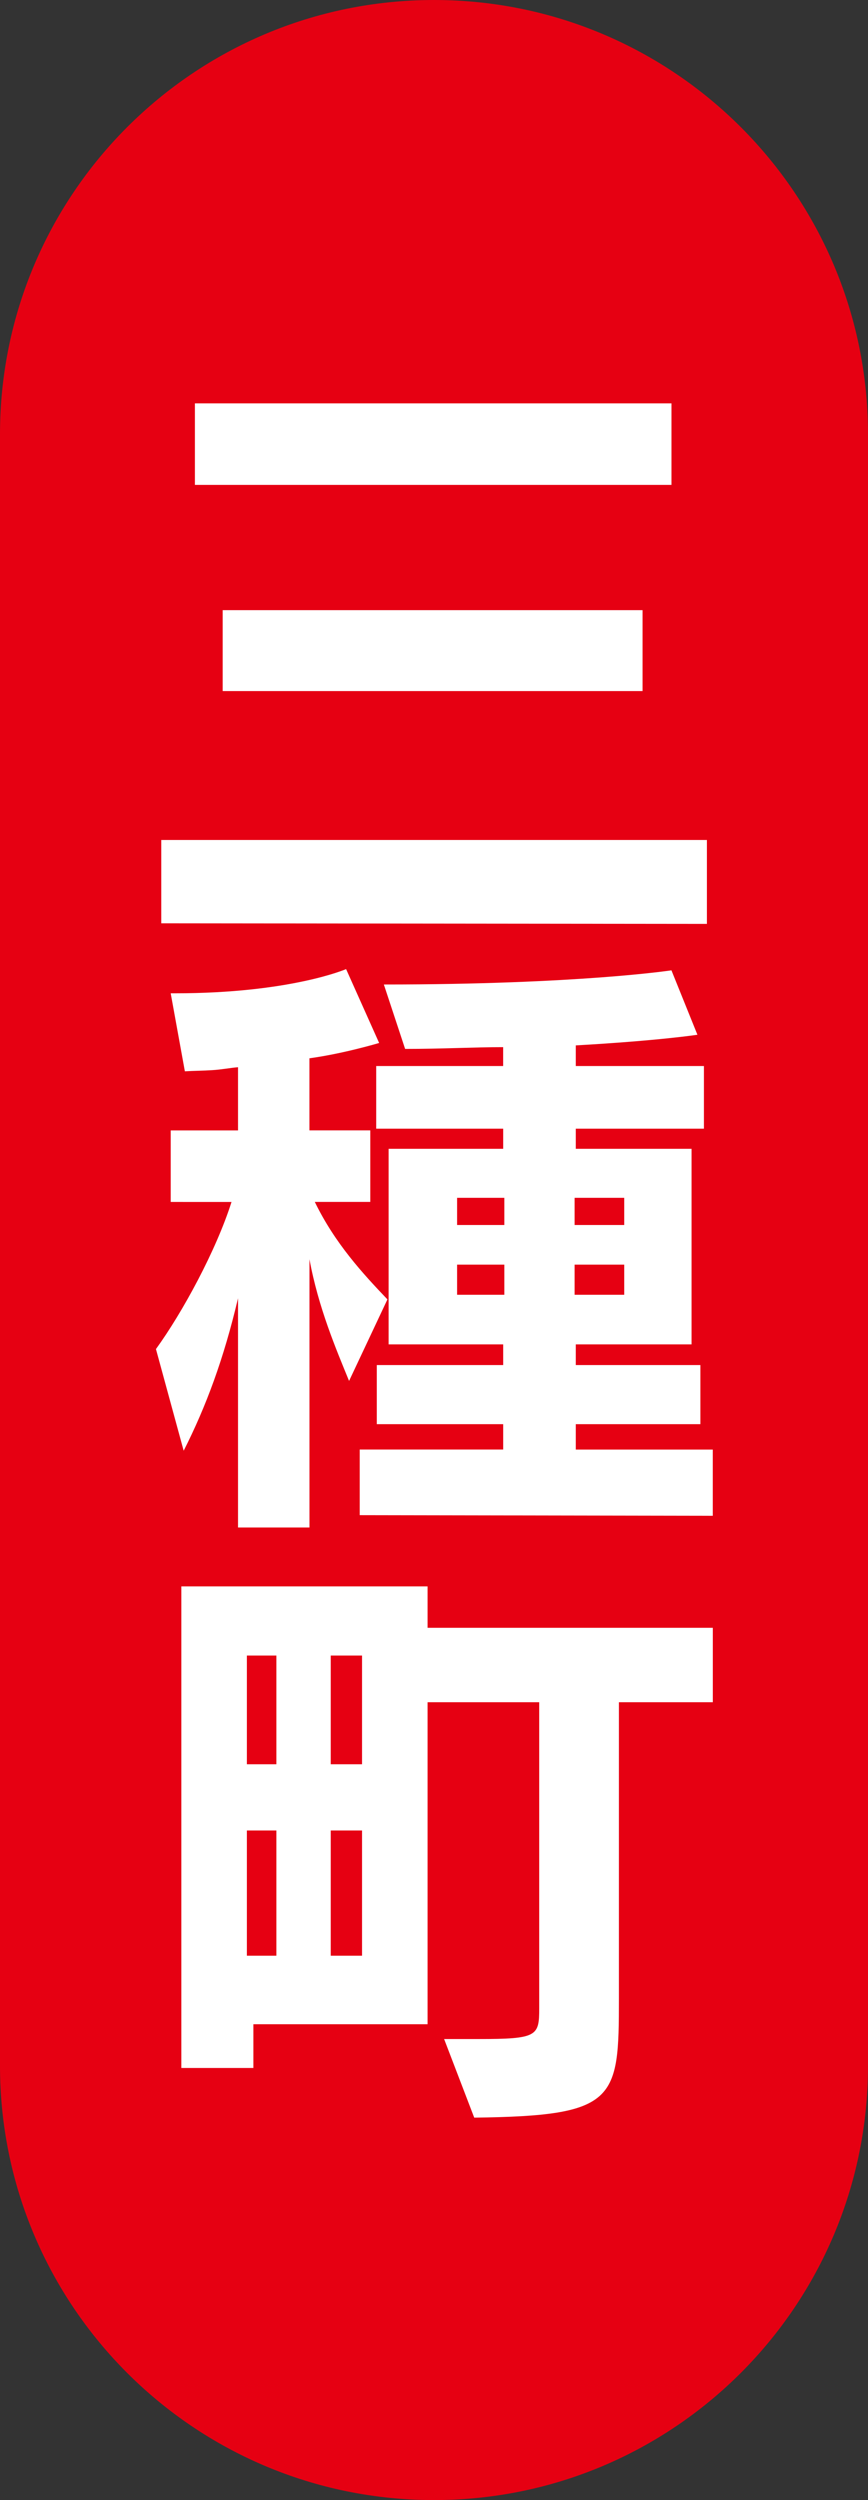
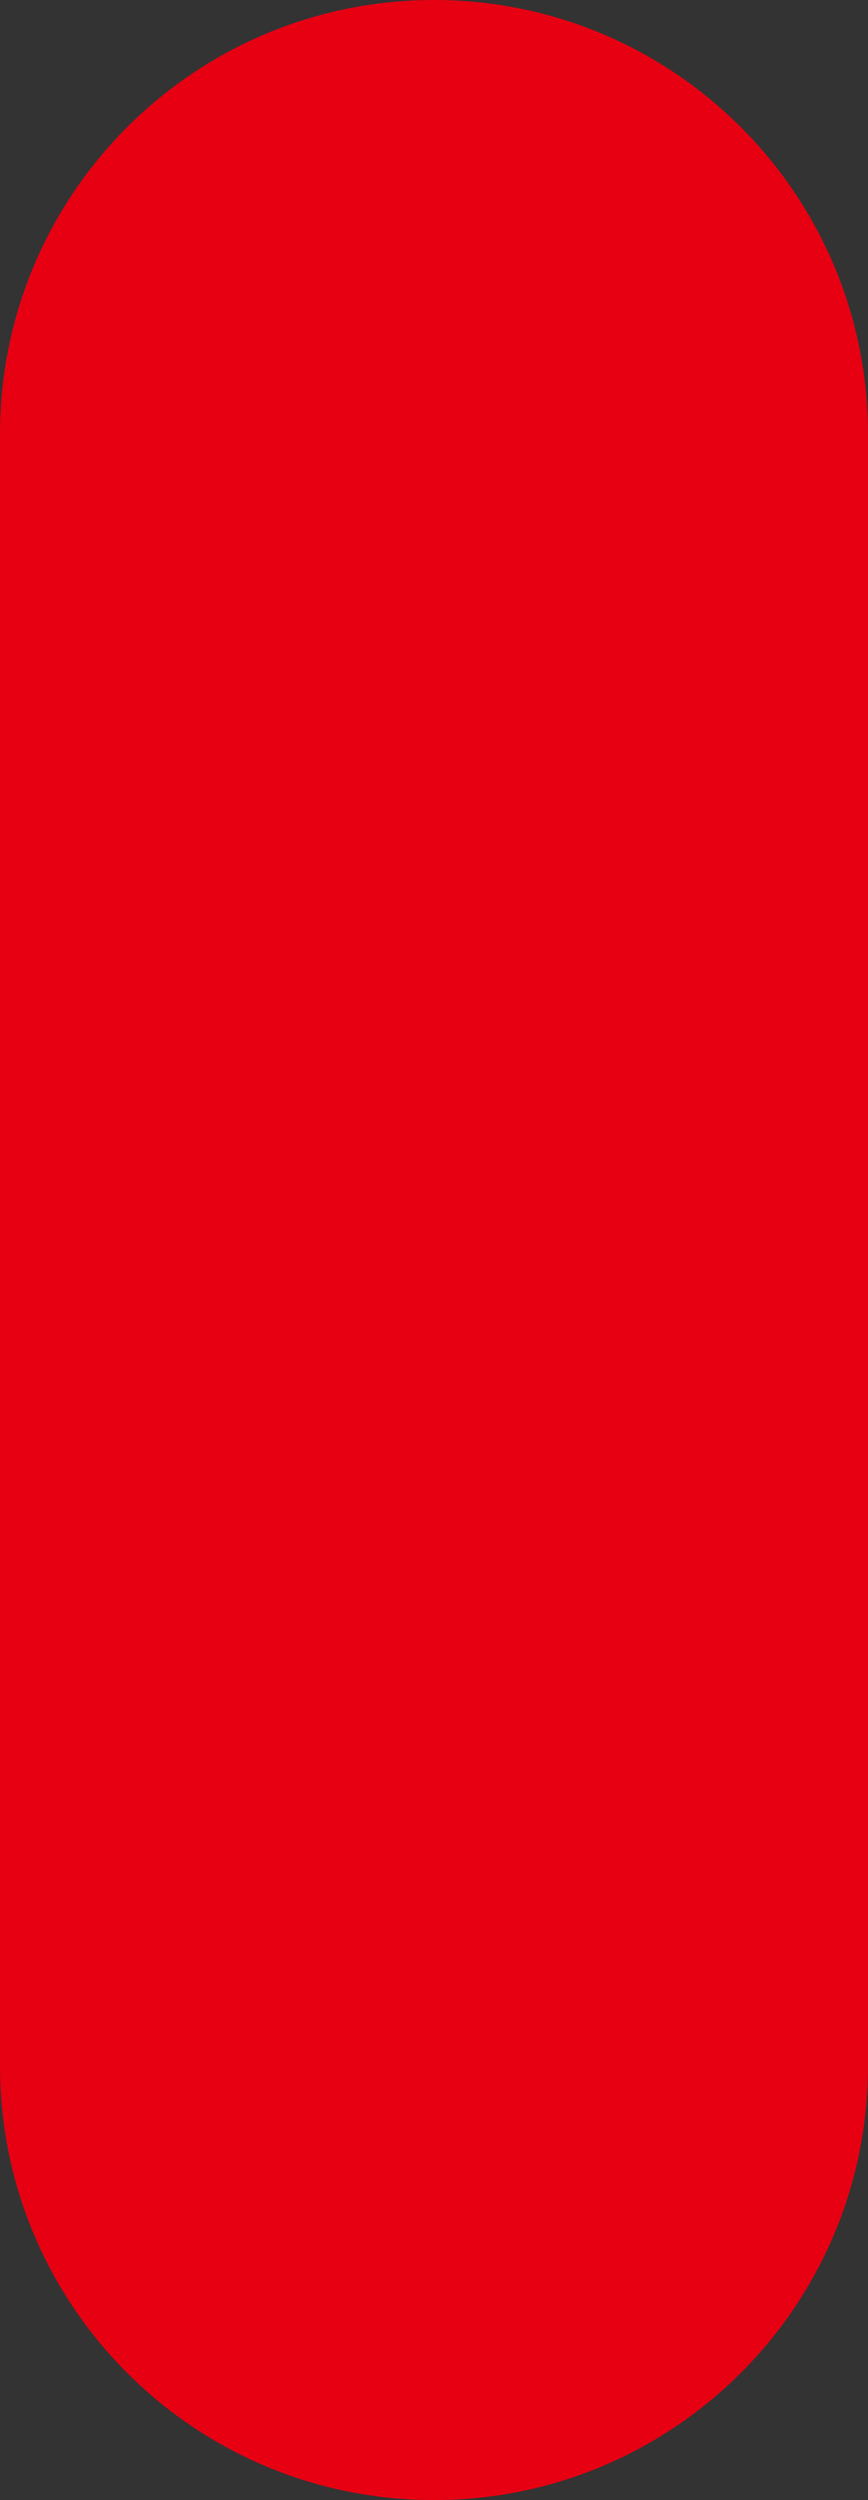
<svg xmlns="http://www.w3.org/2000/svg" version="1.1" id="レイヤー_1" x="0px" y="0px" viewBox="0 0 20.41 58.75" style="enable-background:new 0 0 20.41 58.75;" xml:space="preserve">
  <rect x="0" y="0" width="20.41" height="58.75" fill="#333333" stroke="none" />
  <style type="text/css">
	.st0{fill:#E60012;}
	.st1{fill:#FFFFFF;}
</style>
  <g>
    <path class="st0" d="M10.205,58.75C4.569,58.75,0,54.181,0,48.545V10.205C0,4.569,4.569,0,10.205,0   s10.205,4.569,10.205,10.205v38.34C20.409,54.181,15.84,58.75,10.205,58.75z" />
    <g>
-       <path class="st1" d="M3.792,21.697v-1.958h12.83v1.972L3.792,21.697z M4.583,11.395V9.479h11.206v1.916    H4.583z M5.236,16.24v-1.902h9.873v1.902H5.236z" />
-       <path class="st1" d="M5.597,35.896v-5.388c-0.334,1.417-0.75,2.541-1.278,3.583l-0.652-2.389    c0.625-0.861,1.416-2.318,1.777-3.457H4.014v-1.681h1.583v-1.485    c-0.181,0.014-0.389,0.056-0.611,0.069c-0.208,0.014-0.416,0.014-0.639,0.027l-0.333-1.833h0.097    c2.721,0,4.027-0.569,4.027-0.569l0.777,1.736c0,0-0.833,0.25-1.639,0.36v1.694h1.431v1.681H7.402    c0.472,0.972,1.125,1.68,1.708,2.291l-0.902,1.916c-0.306-0.75-0.722-1.722-0.931-2.86v6.304H5.597    z M8.458,35.605v-1.542h3.374V33.467H8.86v-1.389h2.972V31.592H9.138v-4.596h2.694v-0.473H8.846    v-1.472h2.985v-0.444c-0.681,0-1.444,0.042-2.305,0.042l-0.5-1.514    c4.582,0,6.762-0.333,6.762-0.333l0.611,1.514c0,0-0.903,0.139-2.86,0.25v0.485h3.013v1.472h-3.013    v0.473h2.722v4.596h-2.722v0.486h2.93v1.389h-2.93v0.597h3.221v1.556L8.458,35.605z     M11.859,28.148h-1.111v0.639h1.111V28.148z M11.859,29.718h-1.111v0.708h1.111V29.718z     M14.678,28.148h-1.167v0.639h1.167V28.148z M14.678,29.718h-1.167v0.708h1.167V29.718z" />
-       <path class="st1" d="M10.443,47.916h0.806c1.388,0,1.43-0.069,1.43-0.723v-7.192H10.054v7.567H5.958    v1.028H4.264V37.279h5.79v0.973h6.707v1.749h-2.208v6.971c0,2.389-0.056,2.749-3.402,2.791    L10.443,47.916z M6.5,38.904H5.805v2.555h0.694V38.904z M6.5,43.015H5.805v2.943h0.694V43.015z     M8.513,38.904H7.777v2.555H8.513V38.904z M8.513,43.015H7.777v2.943H8.513V43.015z" />
-     </g>
+       </g>
  </g>
</svg>